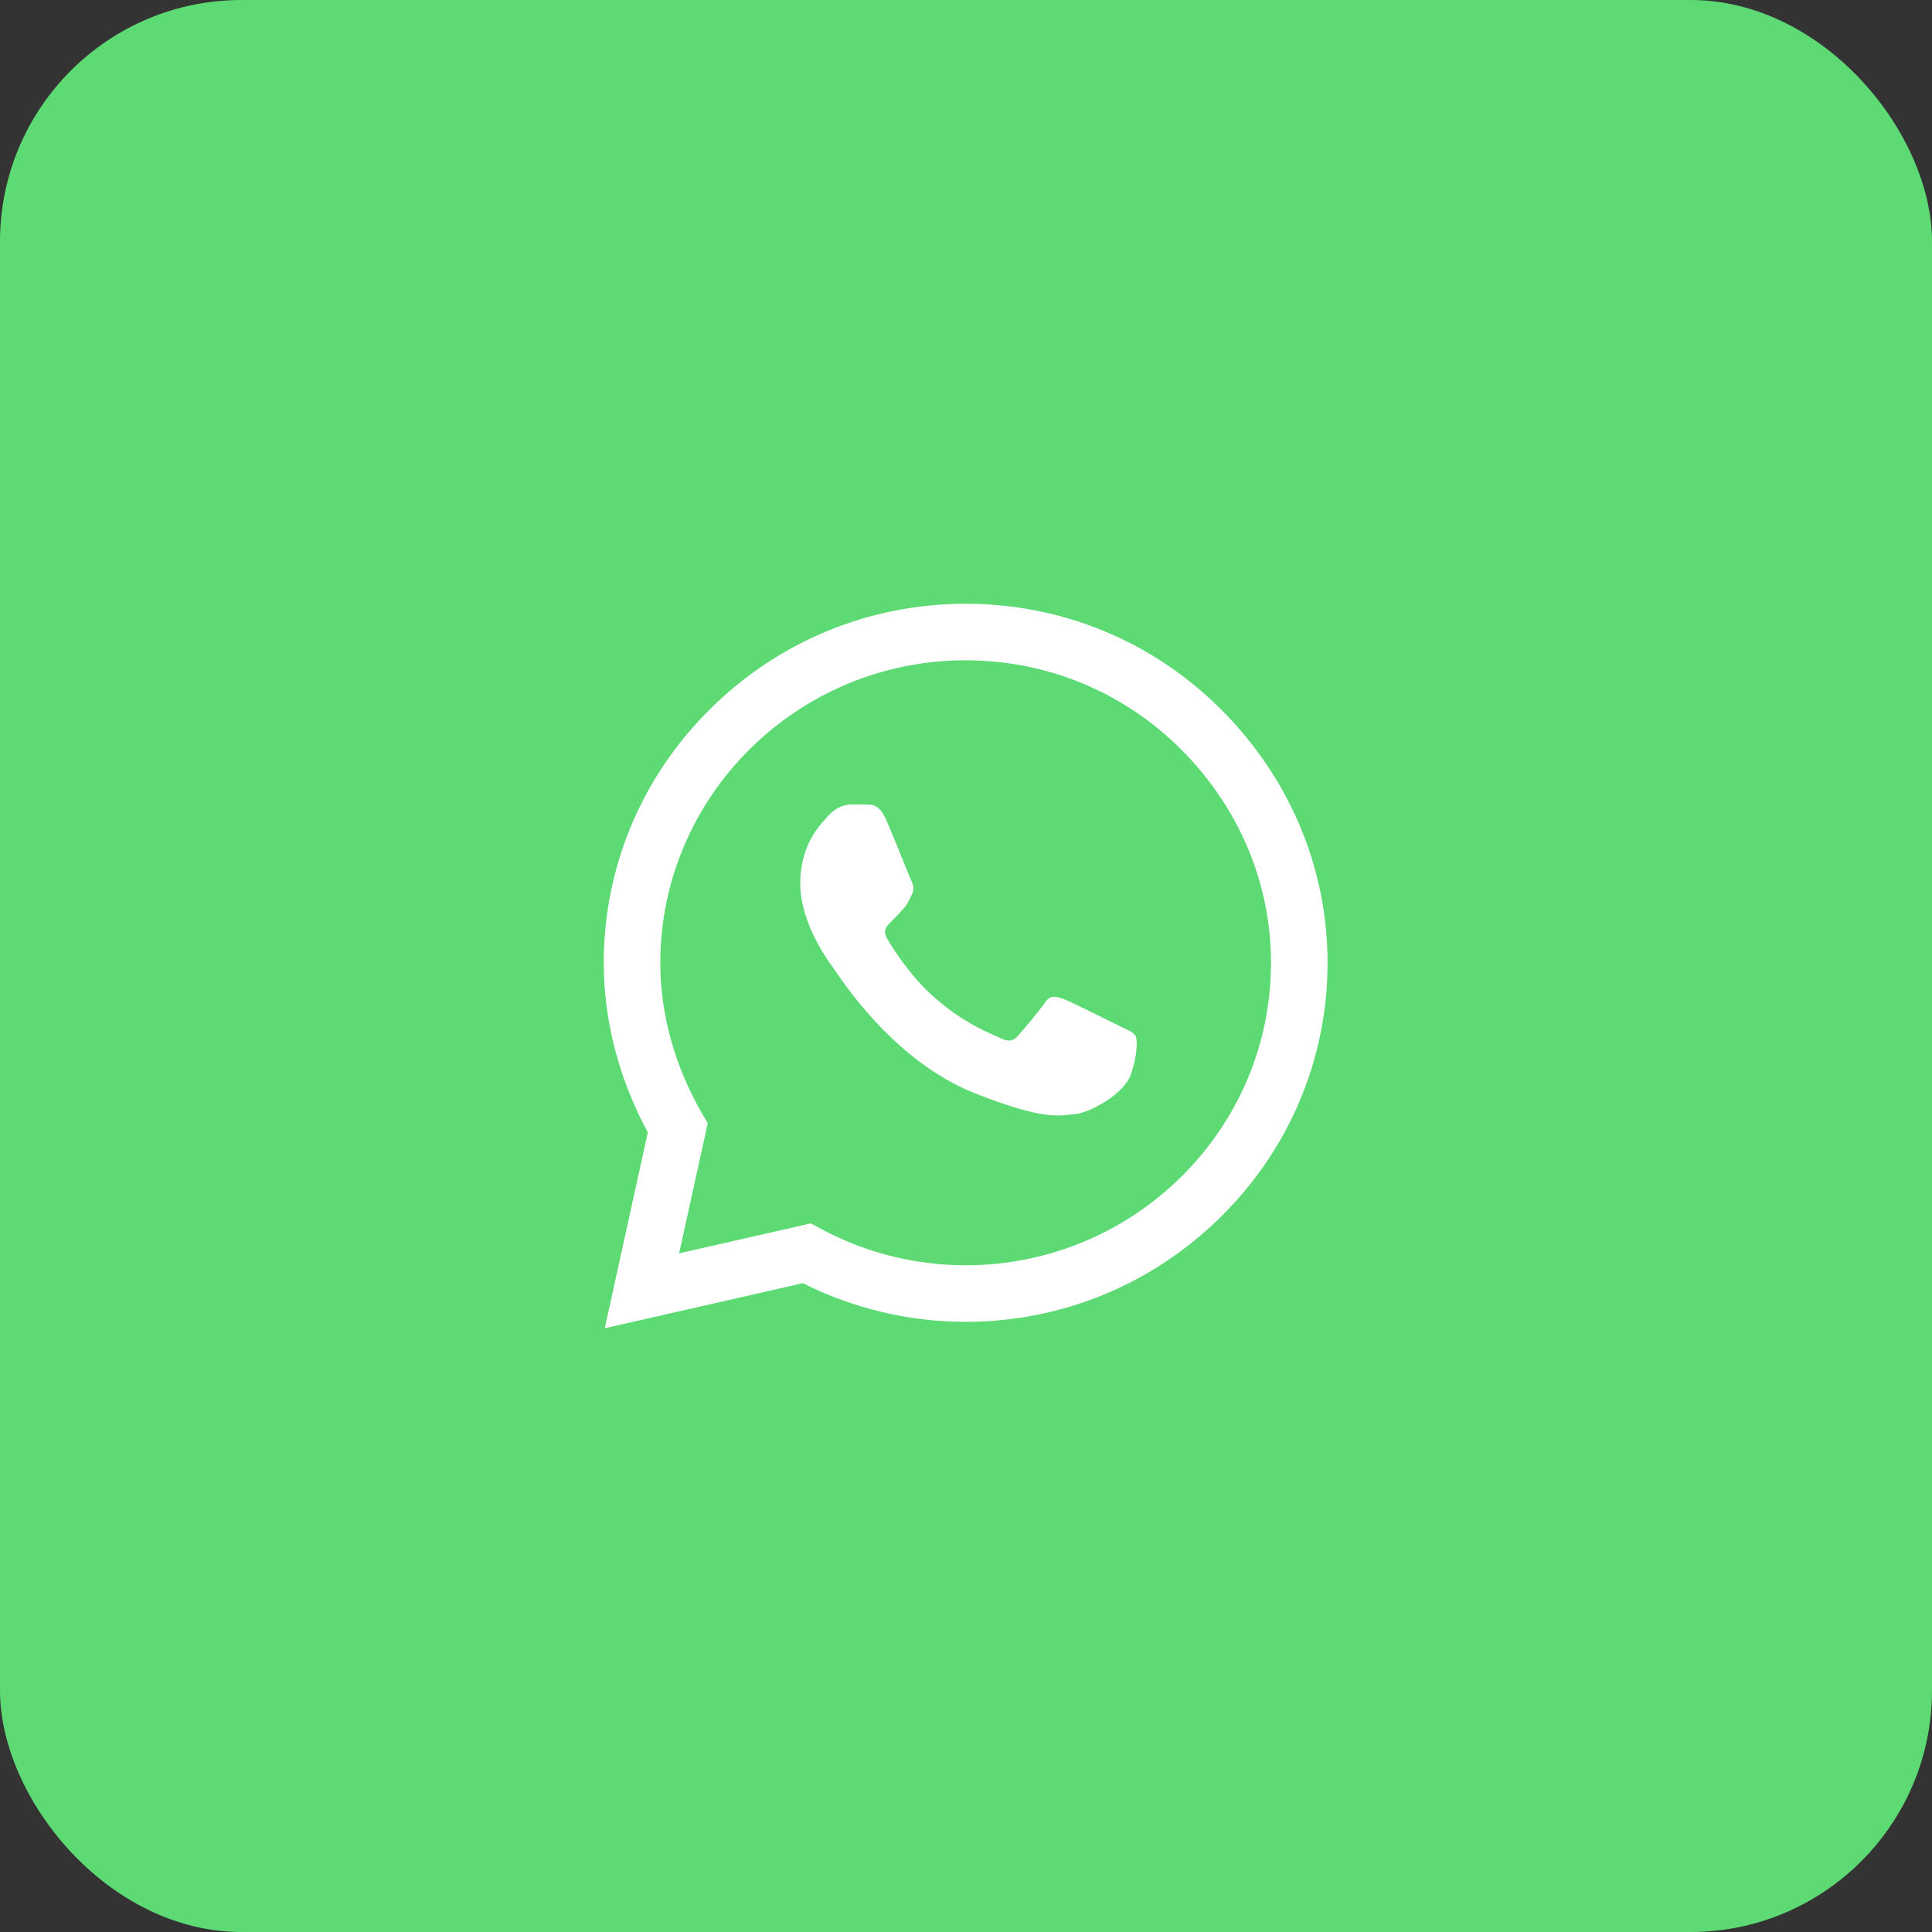
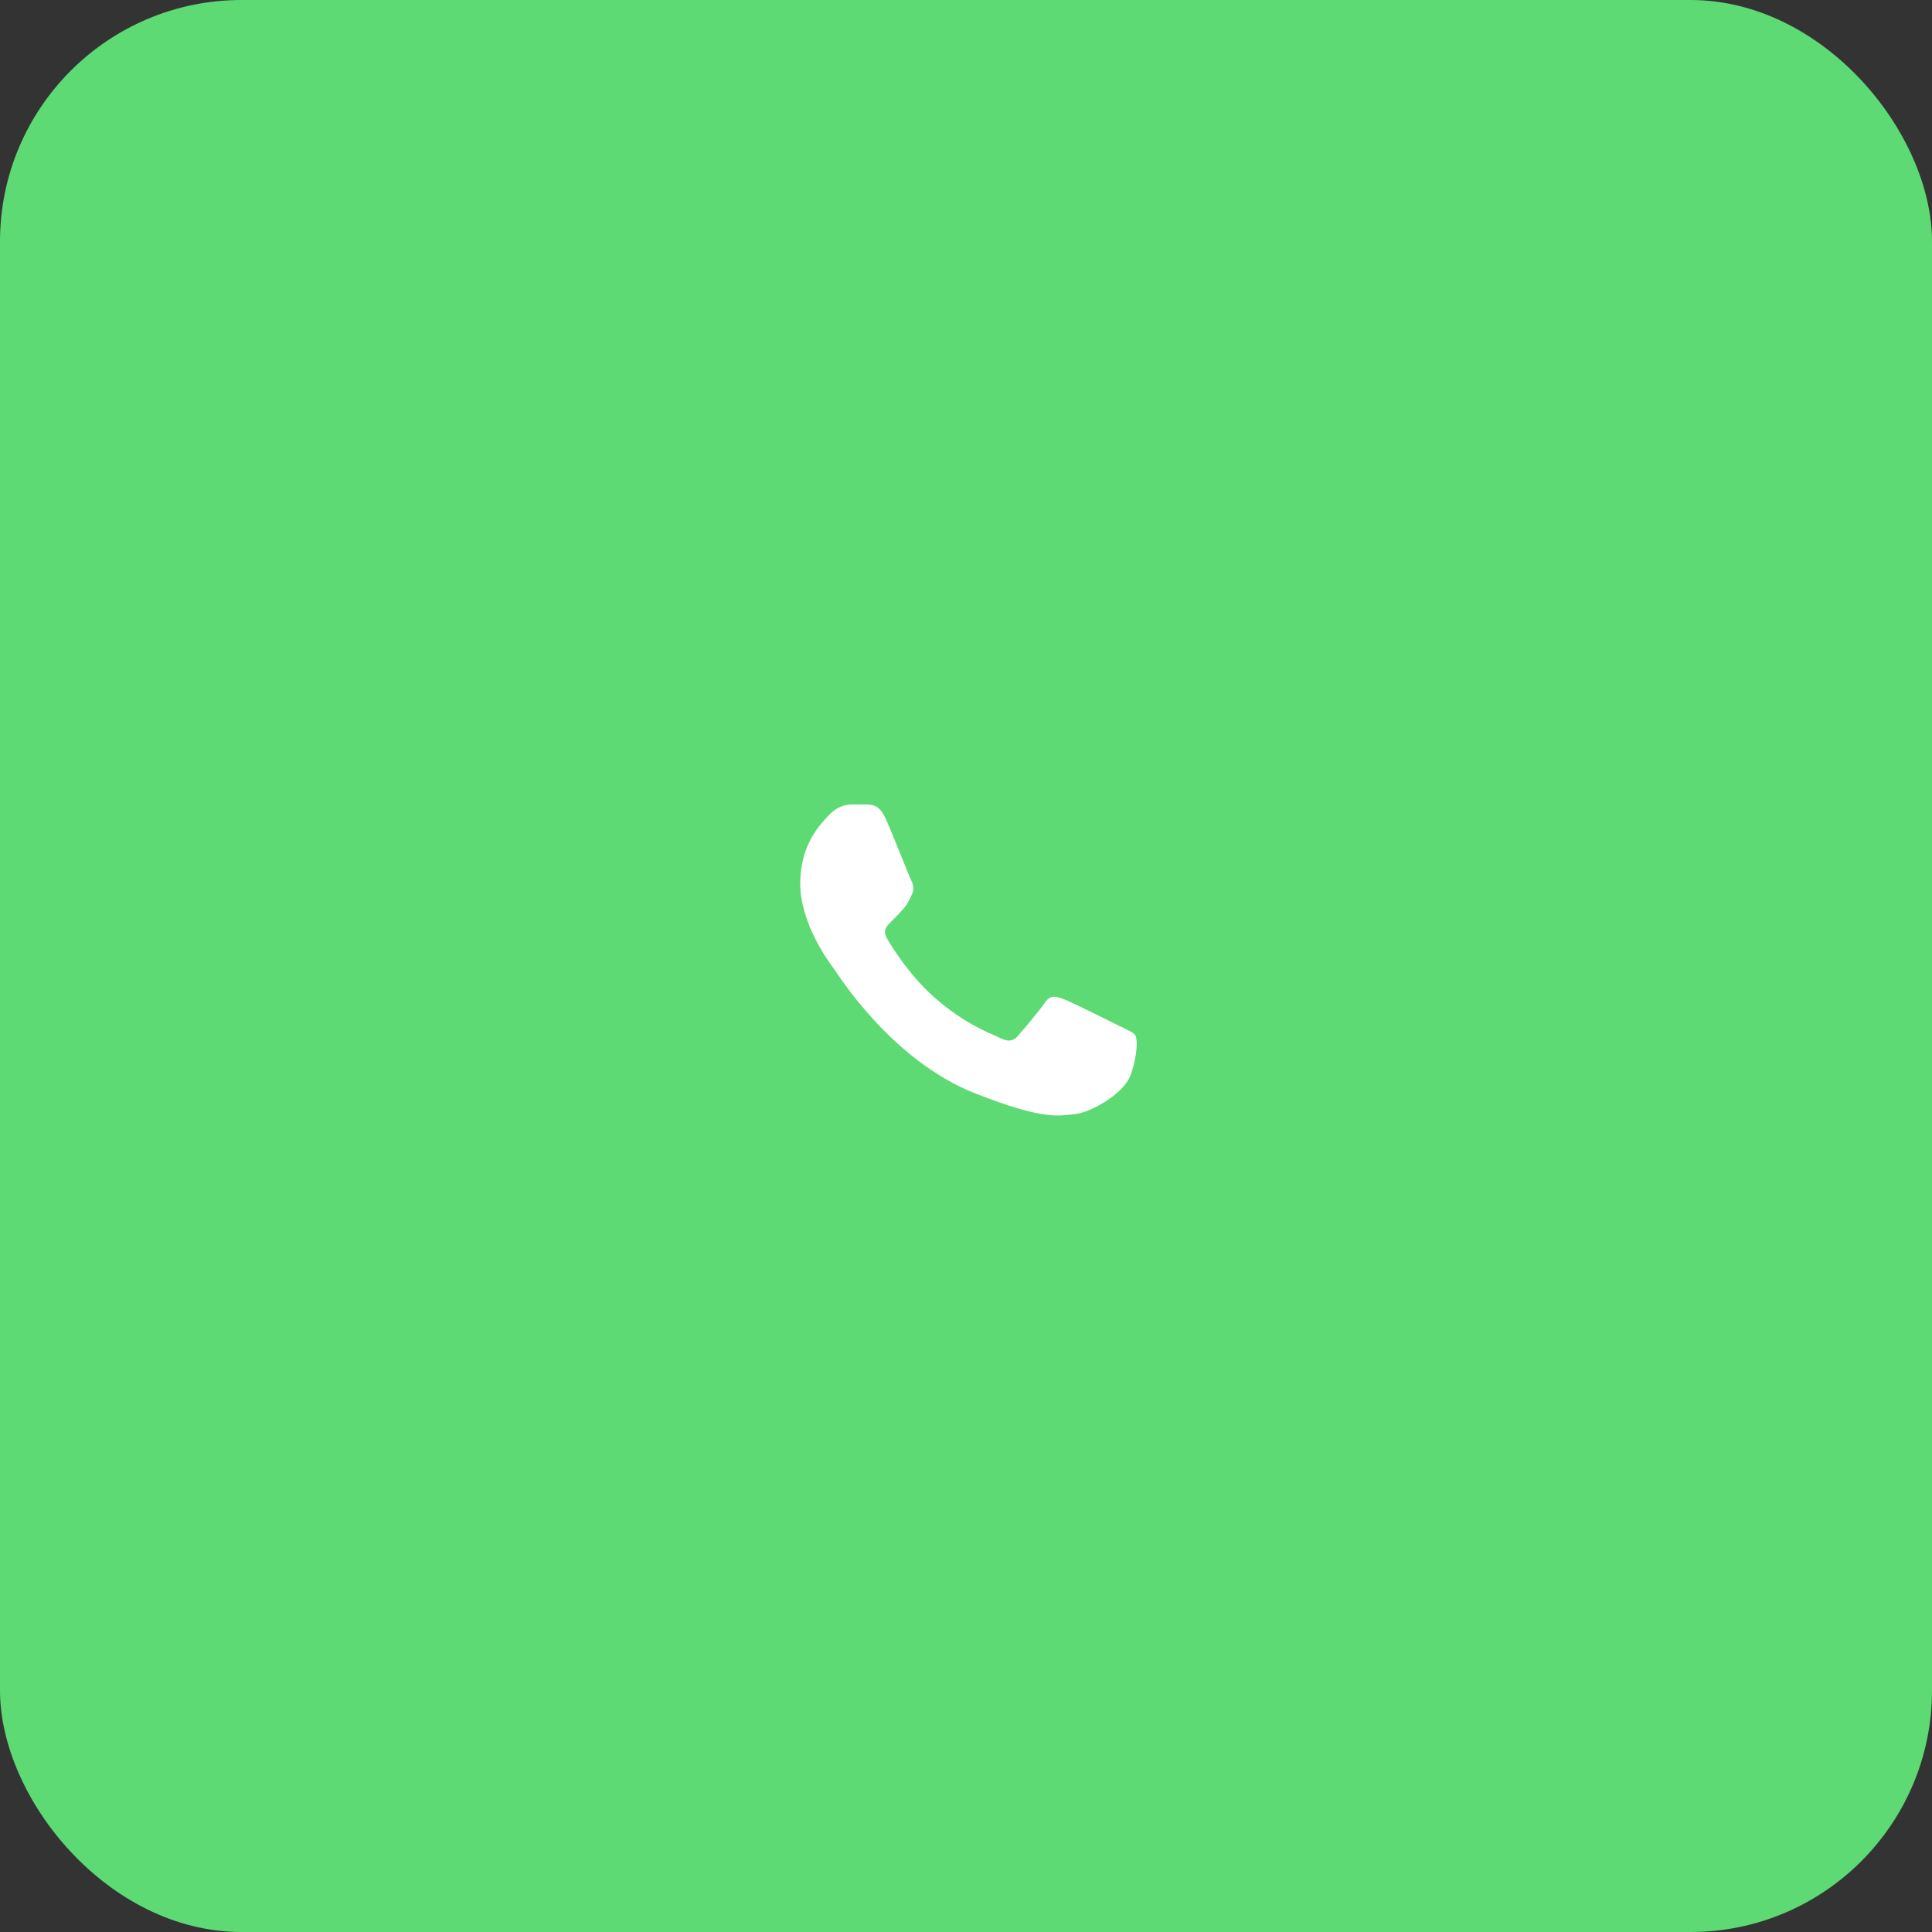
<svg xmlns="http://www.w3.org/2000/svg" width="120" height="120" viewBox="0 0 120 120" fill="none">
  <rect x="0" y="0" width="120" height="120" fill="#333333" stroke="none" />
  <rect width="120" height="120" rx="15" fill="#5DDA74" />
  <g clip-path="url(#clip0_296_129)">
-     <path d="M75.813 44.035C71.586 39.823 65.963 37.502 59.977 37.5C54.006 37.5 48.373 39.819 44.118 44.029C39.855 48.247 37.505 53.852 37.5 59.792V59.798V59.803C37.501 63.398 38.445 67.024 40.238 70.334L37.562 82.5L49.867 79.701C52.984 81.272 56.461 82.1 59.969 82.101H59.978C65.948 82.101 71.581 79.782 75.837 75.571C80.103 71.35 82.454 65.752 82.457 59.809C82.459 53.907 80.1 48.305 75.813 44.035ZM59.977 78.589H59.969C56.82 78.588 53.7 77.797 50.946 76.302L50.364 75.986L42.181 77.847L43.959 69.769L43.616 69.178C41.912 66.241 41.012 62.998 41.012 59.799C41.019 49.445 49.526 41.012 59.977 41.012C65.026 41.014 69.77 42.971 73.335 46.523C76.954 50.129 78.946 54.847 78.944 59.808C78.94 70.164 70.431 78.589 59.977 78.589Z" fill="white" />
    <path d="M53.861 49.969H52.876C52.533 49.969 51.976 50.097 51.505 50.61C51.033 51.123 49.705 52.362 49.705 54.884C49.705 57.405 51.548 59.841 51.804 60.184C52.062 60.526 55.361 65.865 60.587 67.919C64.931 69.626 65.815 69.287 66.757 69.201C67.7 69.116 69.799 67.962 70.228 66.765C70.656 65.569 70.656 64.543 70.528 64.329C70.399 64.115 70.056 63.987 69.542 63.731C69.028 63.474 66.508 62.214 66.037 62.042C65.565 61.872 65.223 61.786 64.88 62.3C64.537 62.812 63.527 63.997 63.227 64.339C62.927 64.681 62.627 64.724 62.113 64.468C61.599 64.21 59.959 63.66 57.995 61.914C56.467 60.556 55.406 58.823 55.105 58.31C54.806 57.798 55.074 57.52 55.331 57.265C55.562 57.035 55.875 56.722 56.132 56.422C56.389 56.123 56.462 55.91 56.633 55.568C56.805 55.226 56.719 54.926 56.59 54.67C56.462 54.414 55.475 51.88 55.018 50.866H55.018C54.633 50.013 54.227 49.984 53.861 49.969Z" fill="white" />
  </g>
  <defs>
    <clipPath id="clip0_296_129">
      <rect width="11.25" height="11.25" fill="white" transform="translate(37.5 37.5) scale(4)" />
    </clipPath>
  </defs>
</svg>